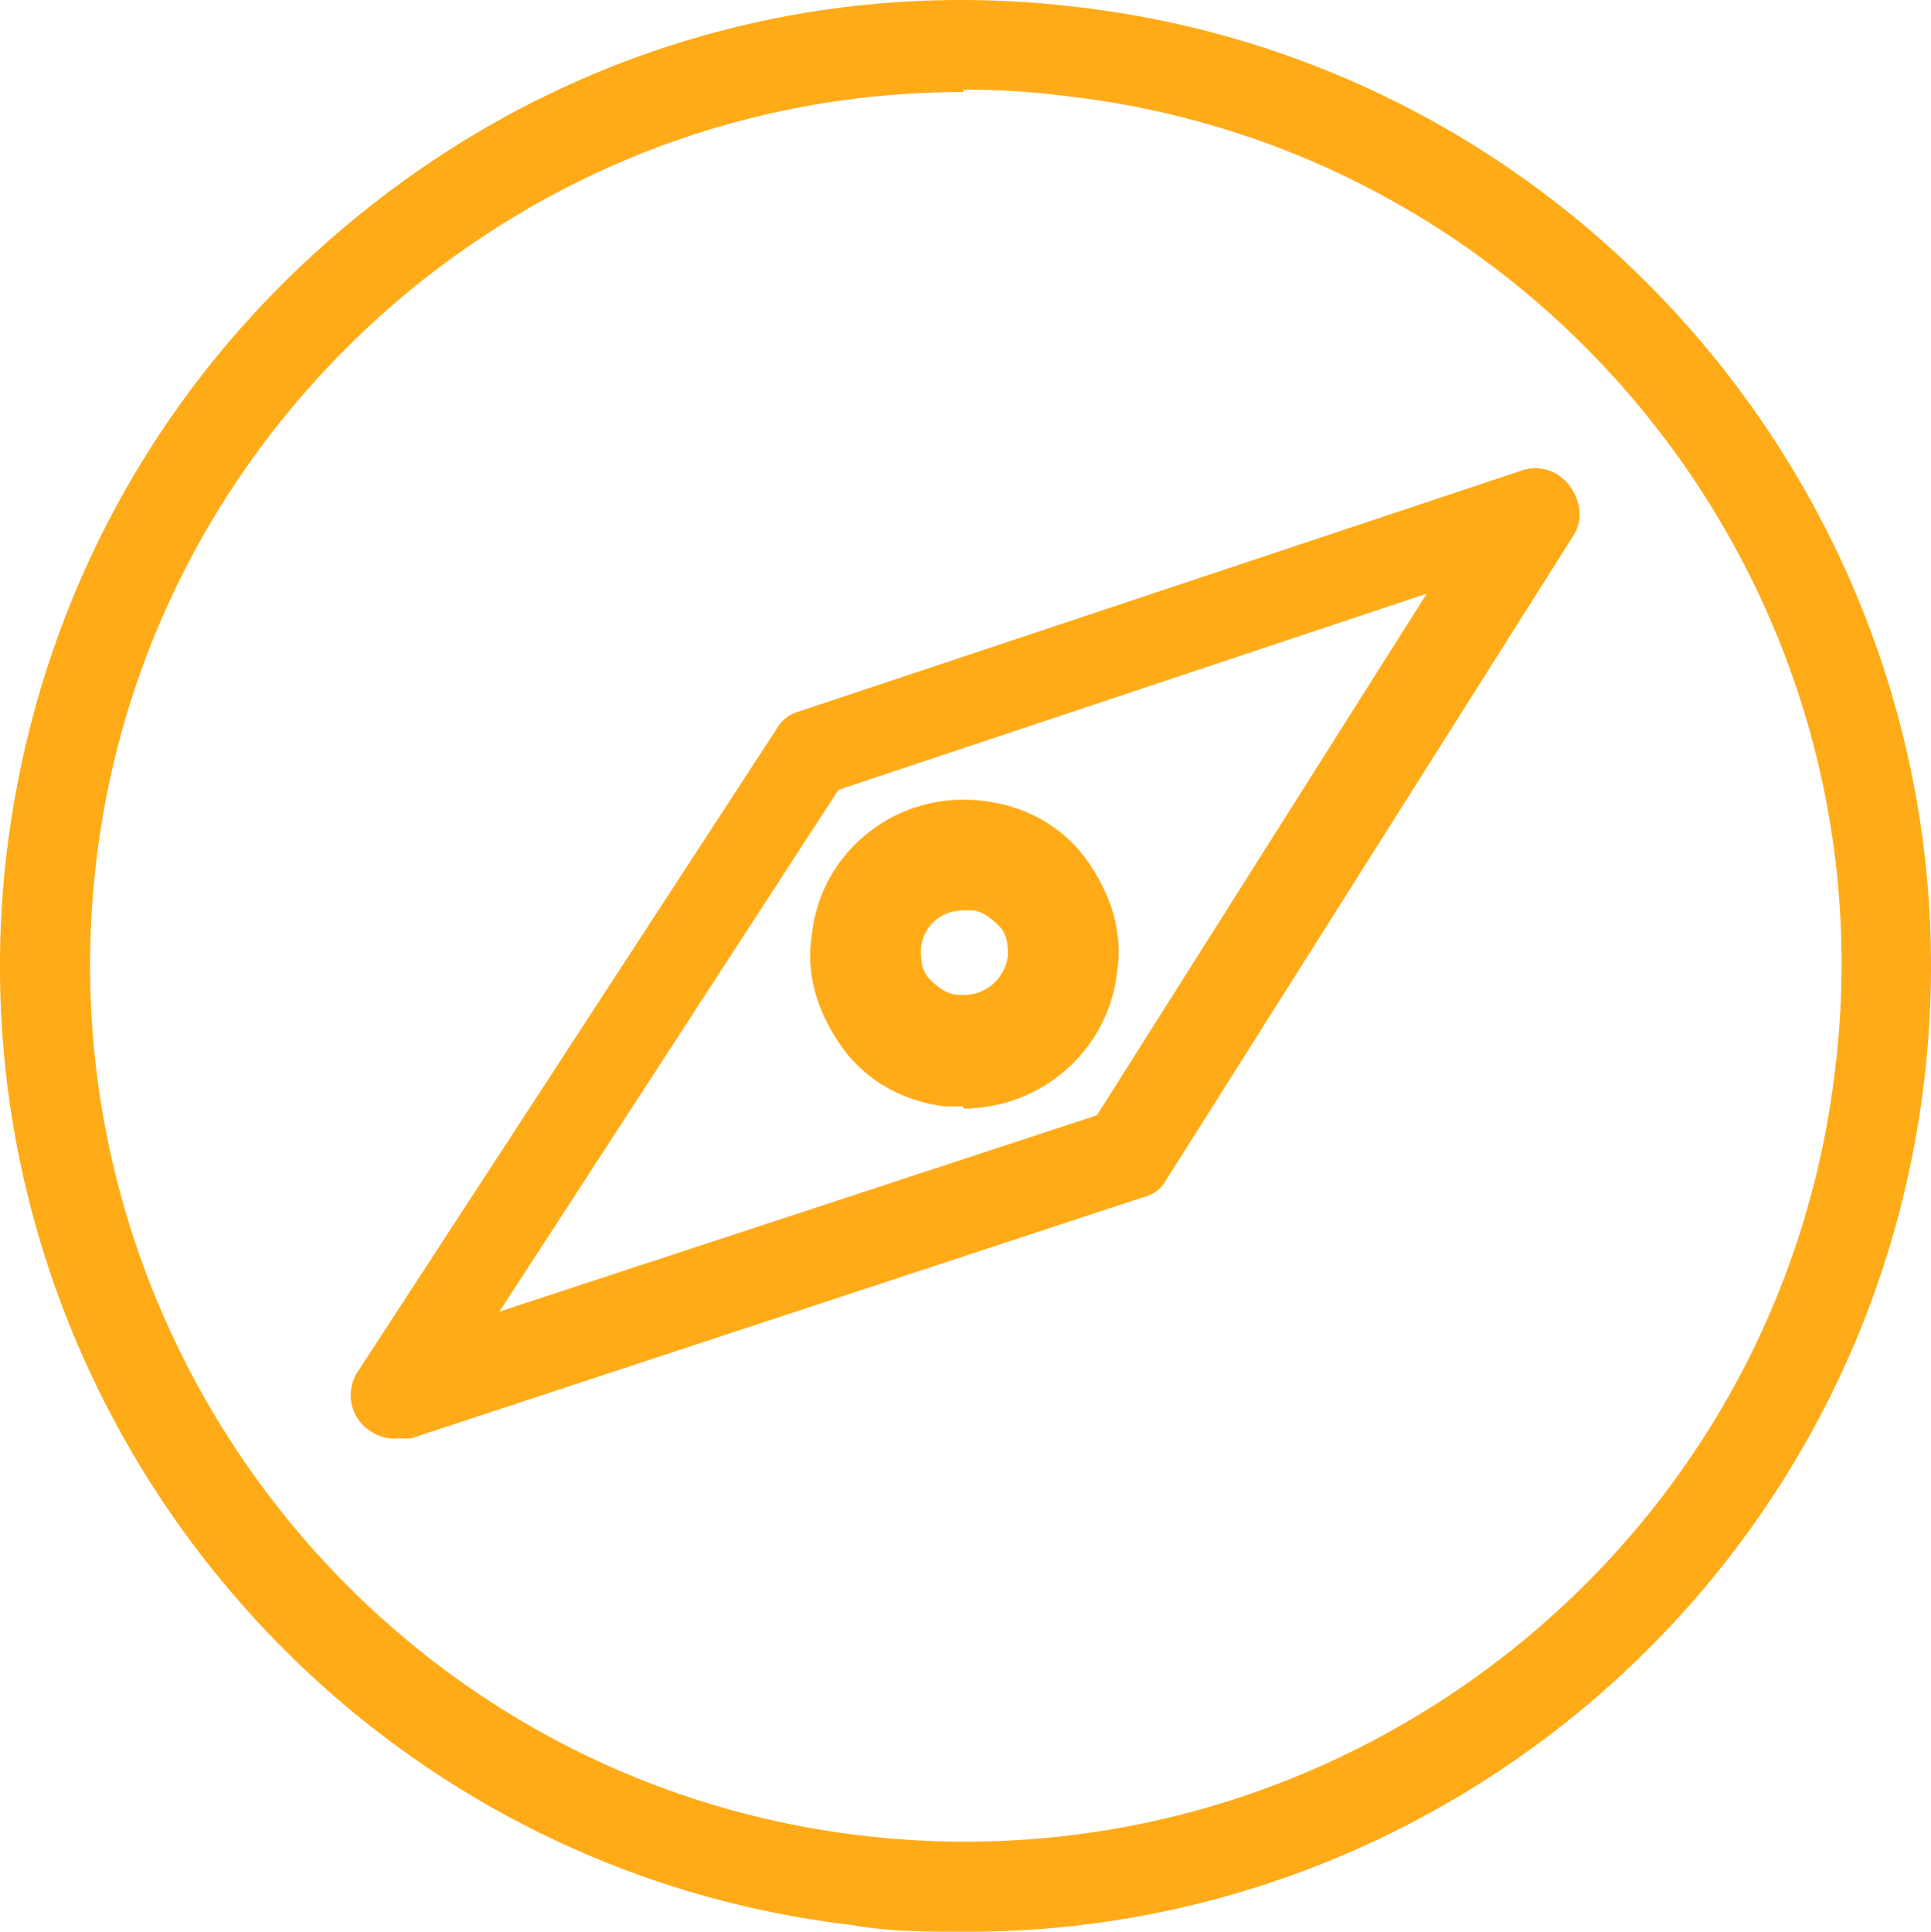
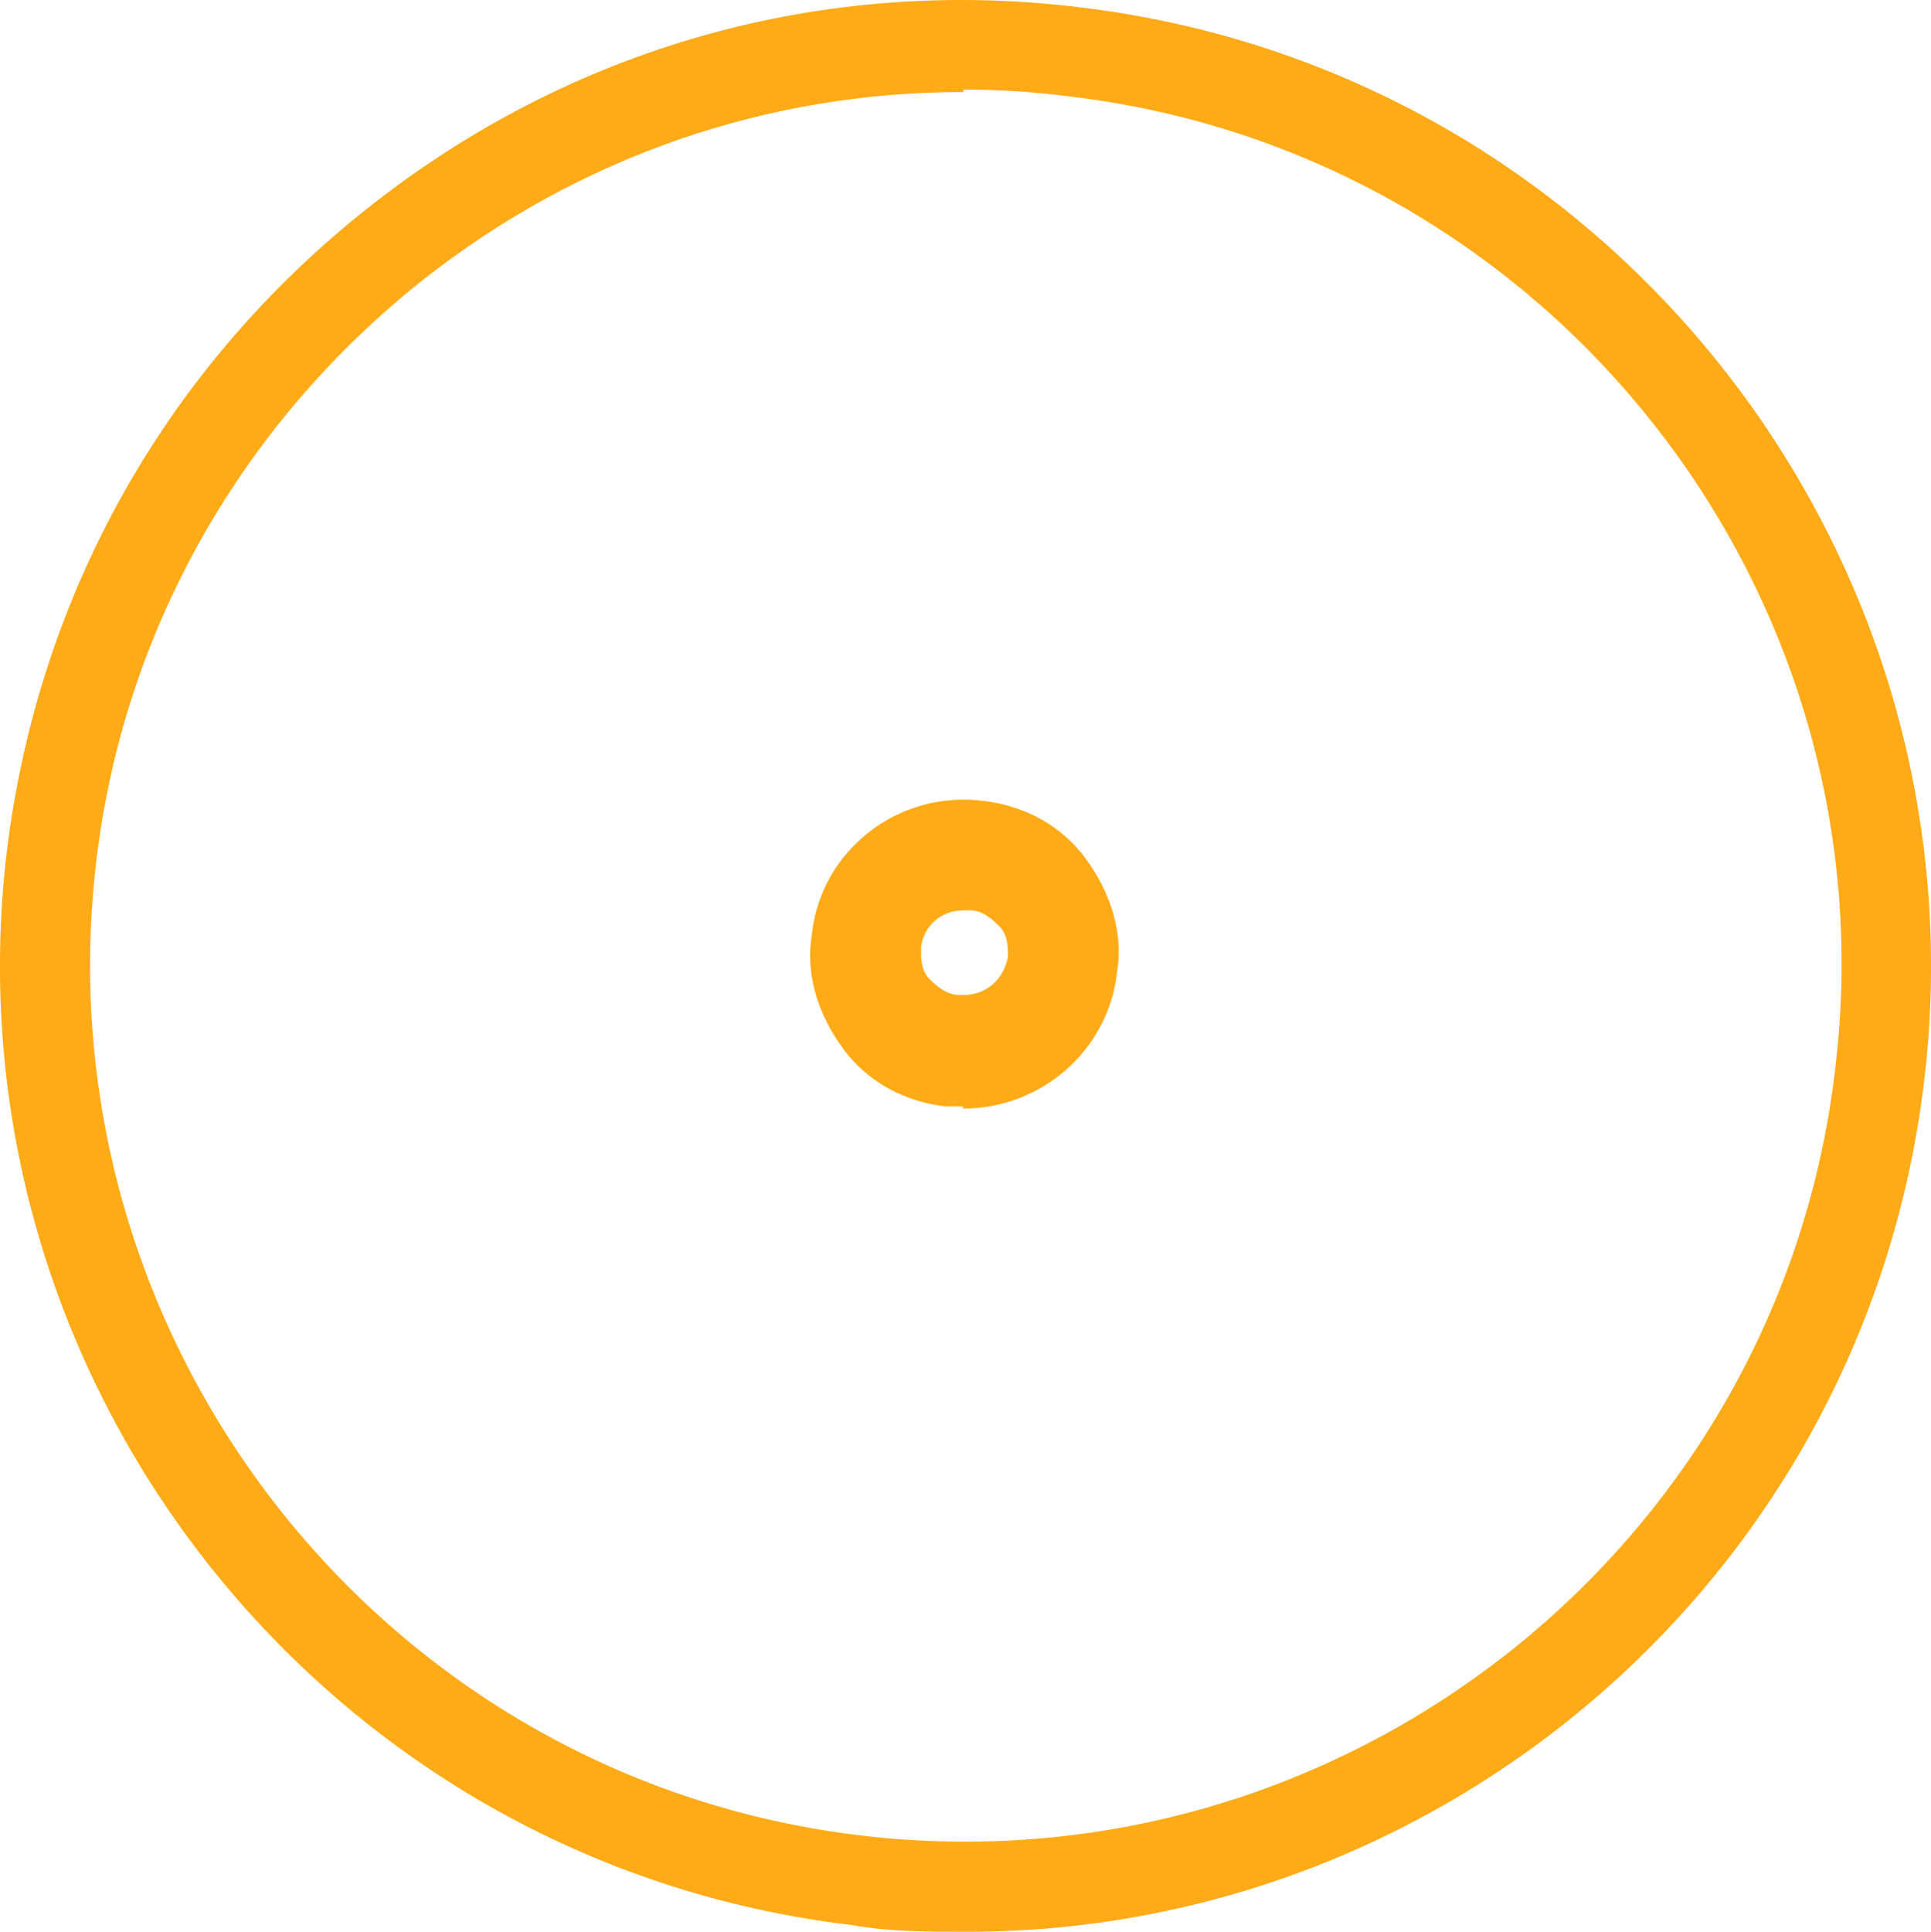
<svg xmlns="http://www.w3.org/2000/svg" id="b" width="72" height="72.02" viewBox="0 0 72 72.02">
  <g id="c">
    <path d="M36,72.02c-1.41,0-2.83,0-4.24-.25C12.06,69.44-2.08,51.48.25,31.78,1.41,22.22,6.15,13.74,13.72,7.75,21.28,1.76,30.68-.9,40.24.27c19.7,2.33,33.84,20.29,31.51,39.99h0c-2.16,18.29-17.71,31.76-35.67,31.76h-.08ZM35.92,3.43c-7.32,0-14.3,2.41-20.12,6.98-6.82,5.4-11.22,13.14-12.22,21.78-2.08,17.87,10.72,34.17,28.6,36.25s34.17-10.72,36.25-28.6h0c2.16-17.87-10.72-34.17-28.6-36.25-1.33-.17-2.58-.25-3.91-.25h0v.08Z" fill="#ffab18" />
-     <path d="M14.72,53.64c-.5,0-1-.25-1.33-.67-.42-.58-.42-1.33,0-1.91l15.55-23.86c.17-.33.5-.58.83-.67l26.94-8.98c.67-.25,1.41,0,1.83.58s.5,1.33.08,1.91l-15.13,23.94c-.17.33-.5.58-.91.67l-27.27,8.98h-.58ZM31.26,29.45l-12.64,19.45,22.28-7.32,12.3-19.45-21.95,7.32Z" fill="#ffab18" />
    <path d="M35.92,41.25h-.67c-1.5-.17-2.91-.91-3.82-2.16s-1.41-2.74-1.16-4.24c.33-3.16,3.24-5.4,6.4-4.99,1.5.17,2.91.91,3.82,2.16s1.41,2.74,1.16,4.24h0c-.33,2.91-2.83,5.07-5.74,5.07h0v-.08ZM35.92,33.94c-.83,0-1.5.58-1.58,1.41,0,.42,0,.83.33,1.16s.67.58,1.08.58c.91.08,1.66-.5,1.83-1.41h0c0-.42,0-.83-.33-1.16s-.67-.58-1.08-.58h-.25Z" fill="#ffab18" />
  </g>
</svg>